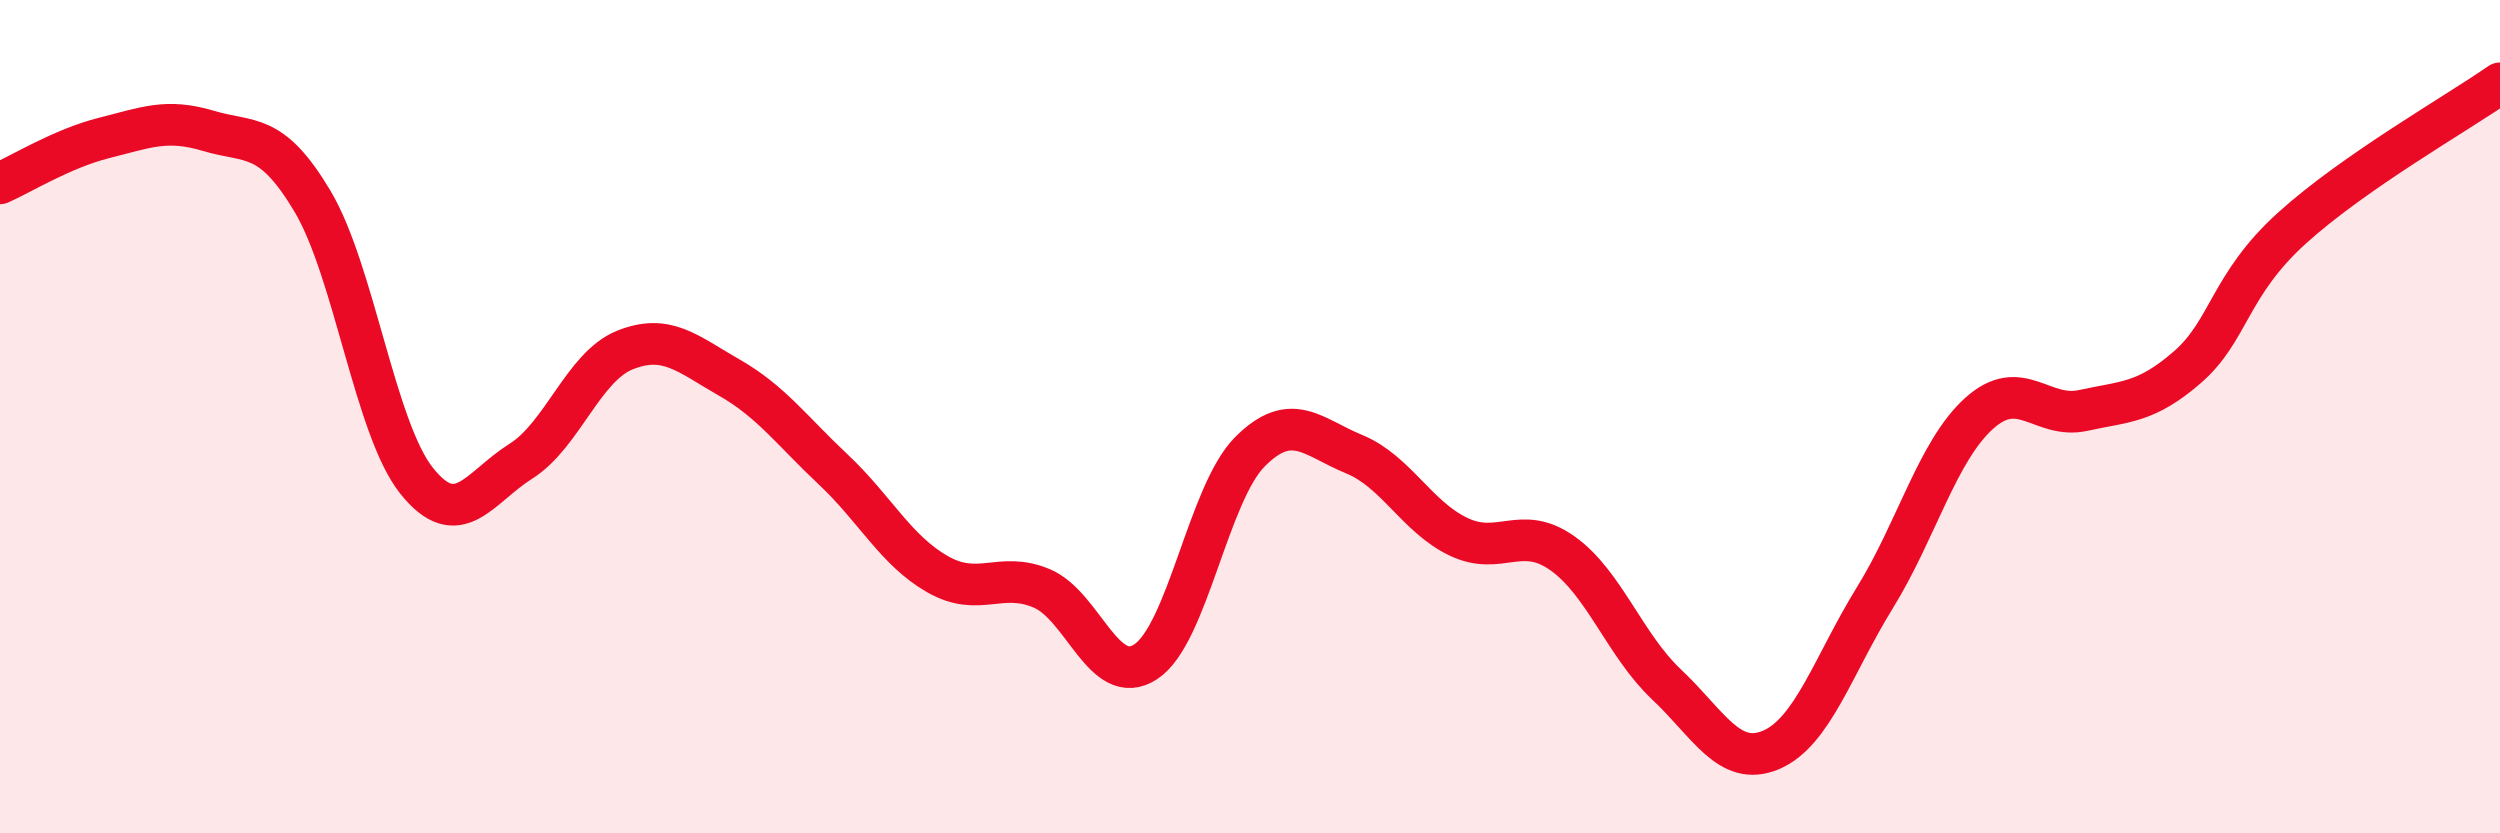
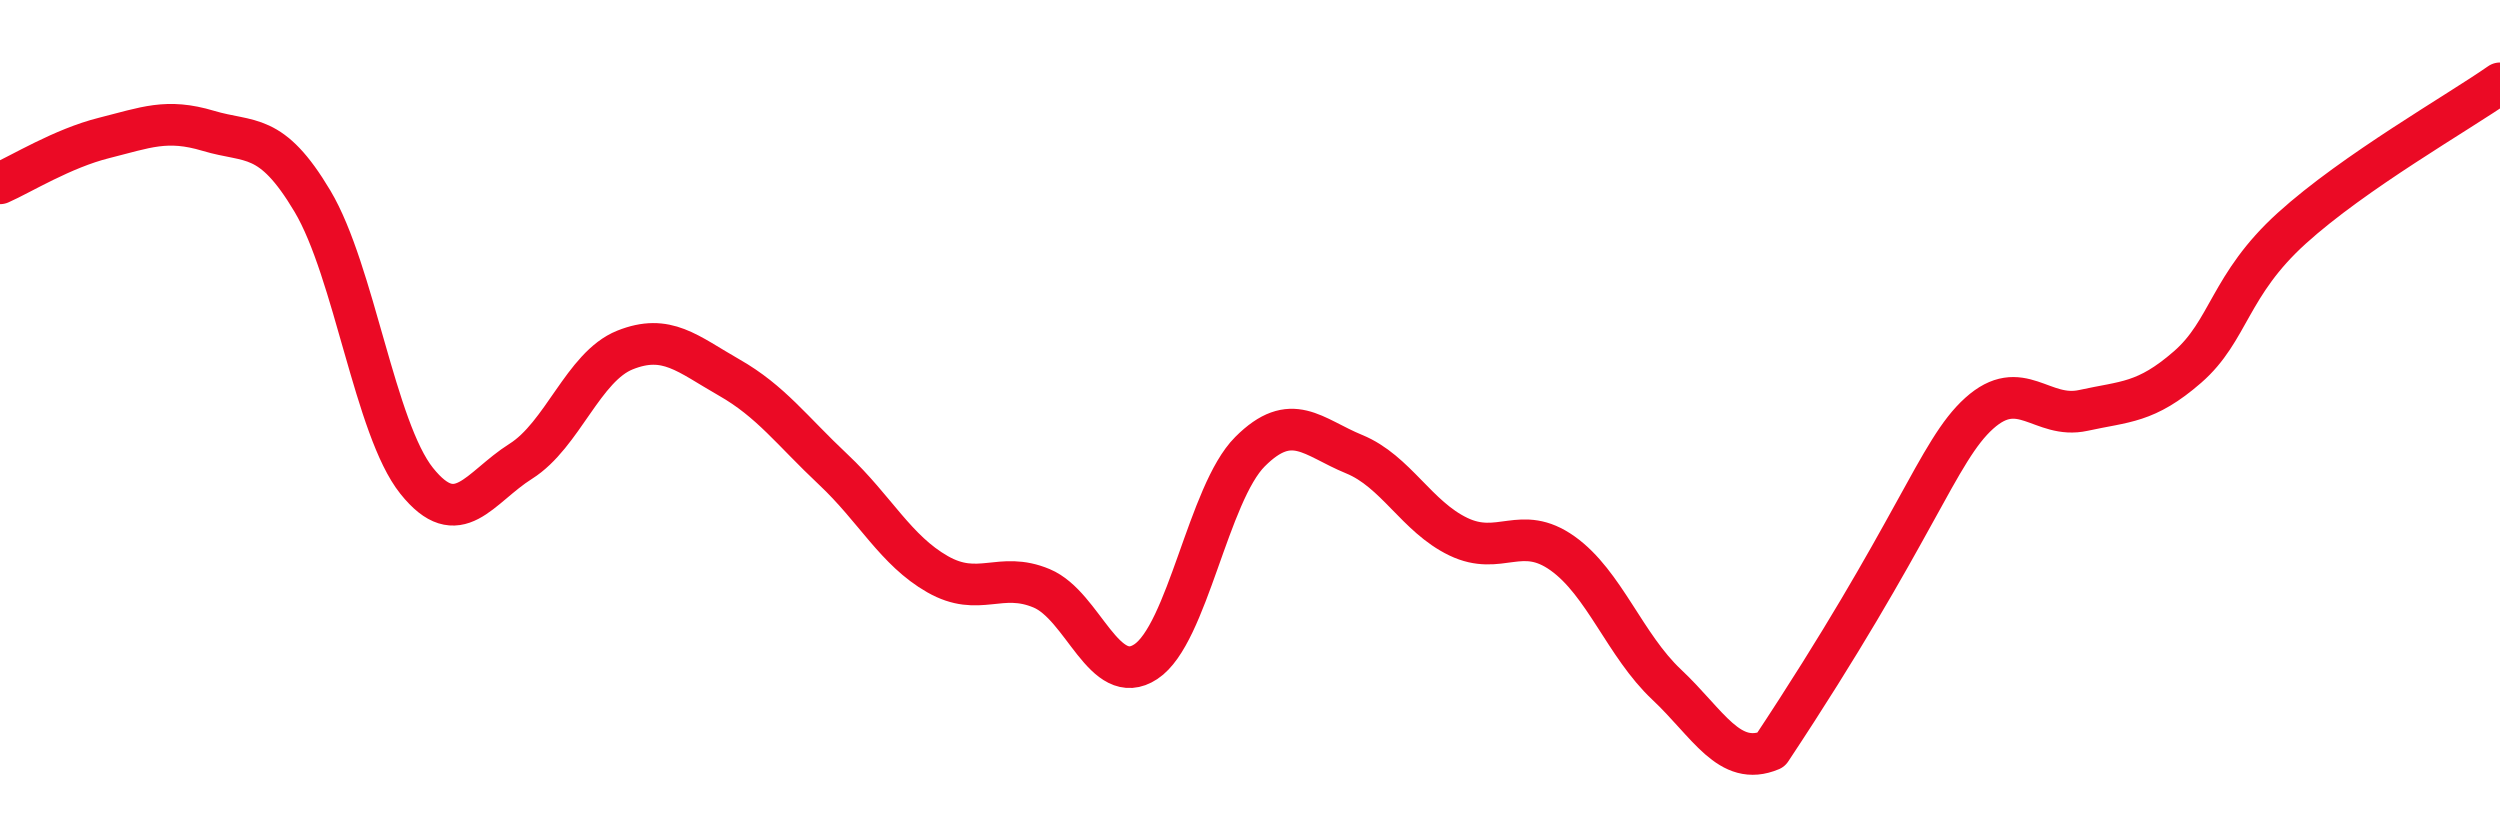
<svg xmlns="http://www.w3.org/2000/svg" width="60" height="20" viewBox="0 0 60 20">
-   <path d="M 0,4.4 C 0.5,4.18 1.5,3.56 2.5,3.31 C 3.5,3.06 4,2.84 5,3.14 C 6,3.44 6.5,3.15 7.5,4.83 C 8.5,6.51 9,10.29 10,11.54 C 11,12.79 11.5,11.7 12.5,11.07 C 13.5,10.44 14,8.8 15,8.4 C 16,8 16.5,8.49 17.5,9.06 C 18.5,9.63 19,10.33 20,11.27 C 21,12.21 21.5,13.21 22.5,13.78 C 23.5,14.35 24,13.7 25,14.12 C 26,14.54 26.5,16.54 27.5,15.88 C 28.5,15.22 29,11.84 30,10.84 C 31,9.84 31.5,10.49 32.5,10.9 C 33.5,11.31 34,12.4 35,12.88 C 36,13.36 36.5,12.57 37.5,13.28 C 38.5,13.99 39,15.49 40,16.43 C 41,17.37 41.5,18.42 42.5,18 C 43.5,17.58 44,15.96 45,14.34 C 46,12.72 46.5,10.82 47.5,9.92 C 48.5,9.02 49,10.07 50,9.85 C 51,9.63 51.5,9.68 52.5,8.81 C 53.5,7.94 53.5,6.84 55,5.48 C 56.5,4.12 59,2.7 60,2L60 20L0 20Z" fill="#EB0A25" opacity="0.1" stroke-linecap="round" stroke-linejoin="round" />
-   <path d="M 0,4.4 C 0.5,4.18 1.5,3.56 2.5,3.31 C 3.5,3.06 4,2.84 5,3.14 C 6,3.44 6.5,3.15 7.5,4.83 C 8.5,6.51 9,10.29 10,11.54 C 11,12.79 11.5,11.7 12.5,11.07 C 13.5,10.44 14,8.8 15,8.4 C 16,8 16.5,8.49 17.5,9.06 C 18.5,9.63 19,10.33 20,11.27 C 21,12.21 21.5,13.21 22.5,13.78 C 23.5,14.35 24,13.7 25,14.12 C 26,14.54 26.5,16.54 27.5,15.88 C 28.5,15.22 29,11.84 30,10.84 C 31,9.84 31.5,10.49 32.5,10.9 C 33.5,11.31 34,12.4 35,12.88 C 36,13.36 36.5,12.57 37.5,13.28 C 38.5,13.99 39,15.49 40,16.43 C 41,17.37 41.5,18.42 42.5,18 C 43.5,17.58 44,15.96 45,14.34 C 46,12.72 46.5,10.82 47.5,9.92 C 48.5,9.02 49,10.07 50,9.85 C 51,9.63 51.5,9.68 52.5,8.81 C 53.5,7.94 53.5,6.84 55,5.48 C 56.5,4.12 59,2.7 60,2" stroke="#EB0A25" stroke-width="1" fill="none" stroke-linecap="round" stroke-linejoin="round" />
+   <path d="M 0,4.4 C 0.5,4.18 1.5,3.56 2.5,3.31 C 3.5,3.06 4,2.84 5,3.14 C 6,3.44 6.5,3.15 7.5,4.83 C 8.5,6.51 9,10.29 10,11.54 C 11,12.79 11.5,11.7 12.5,11.07 C 13.5,10.44 14,8.8 15,8.4 C 16,8 16.5,8.49 17.5,9.06 C 18.5,9.63 19,10.33 20,11.27 C 21,12.21 21.5,13.21 22.5,13.78 C 23.5,14.35 24,13.7 25,14.12 C 26,14.54 26.5,16.54 27.5,15.88 C 28.5,15.22 29,11.84 30,10.84 C 31,9.84 31.5,10.49 32.5,10.9 C 33.5,11.31 34,12.4 35,12.88 C 36,13.36 36.5,12.57 37.5,13.28 C 38.5,13.99 39,15.49 40,16.43 C 41,17.37 41.5,18.42 42.5,18 C 46,12.72 46.5,10.82 47.5,9.92 C 48.5,9.02 49,10.07 50,9.85 C 51,9.63 51.5,9.68 52.5,8.81 C 53.5,7.94 53.5,6.84 55,5.48 C 56.5,4.12 59,2.7 60,2" stroke="#EB0A25" stroke-width="1" fill="none" stroke-linecap="round" stroke-linejoin="round" />
</svg>